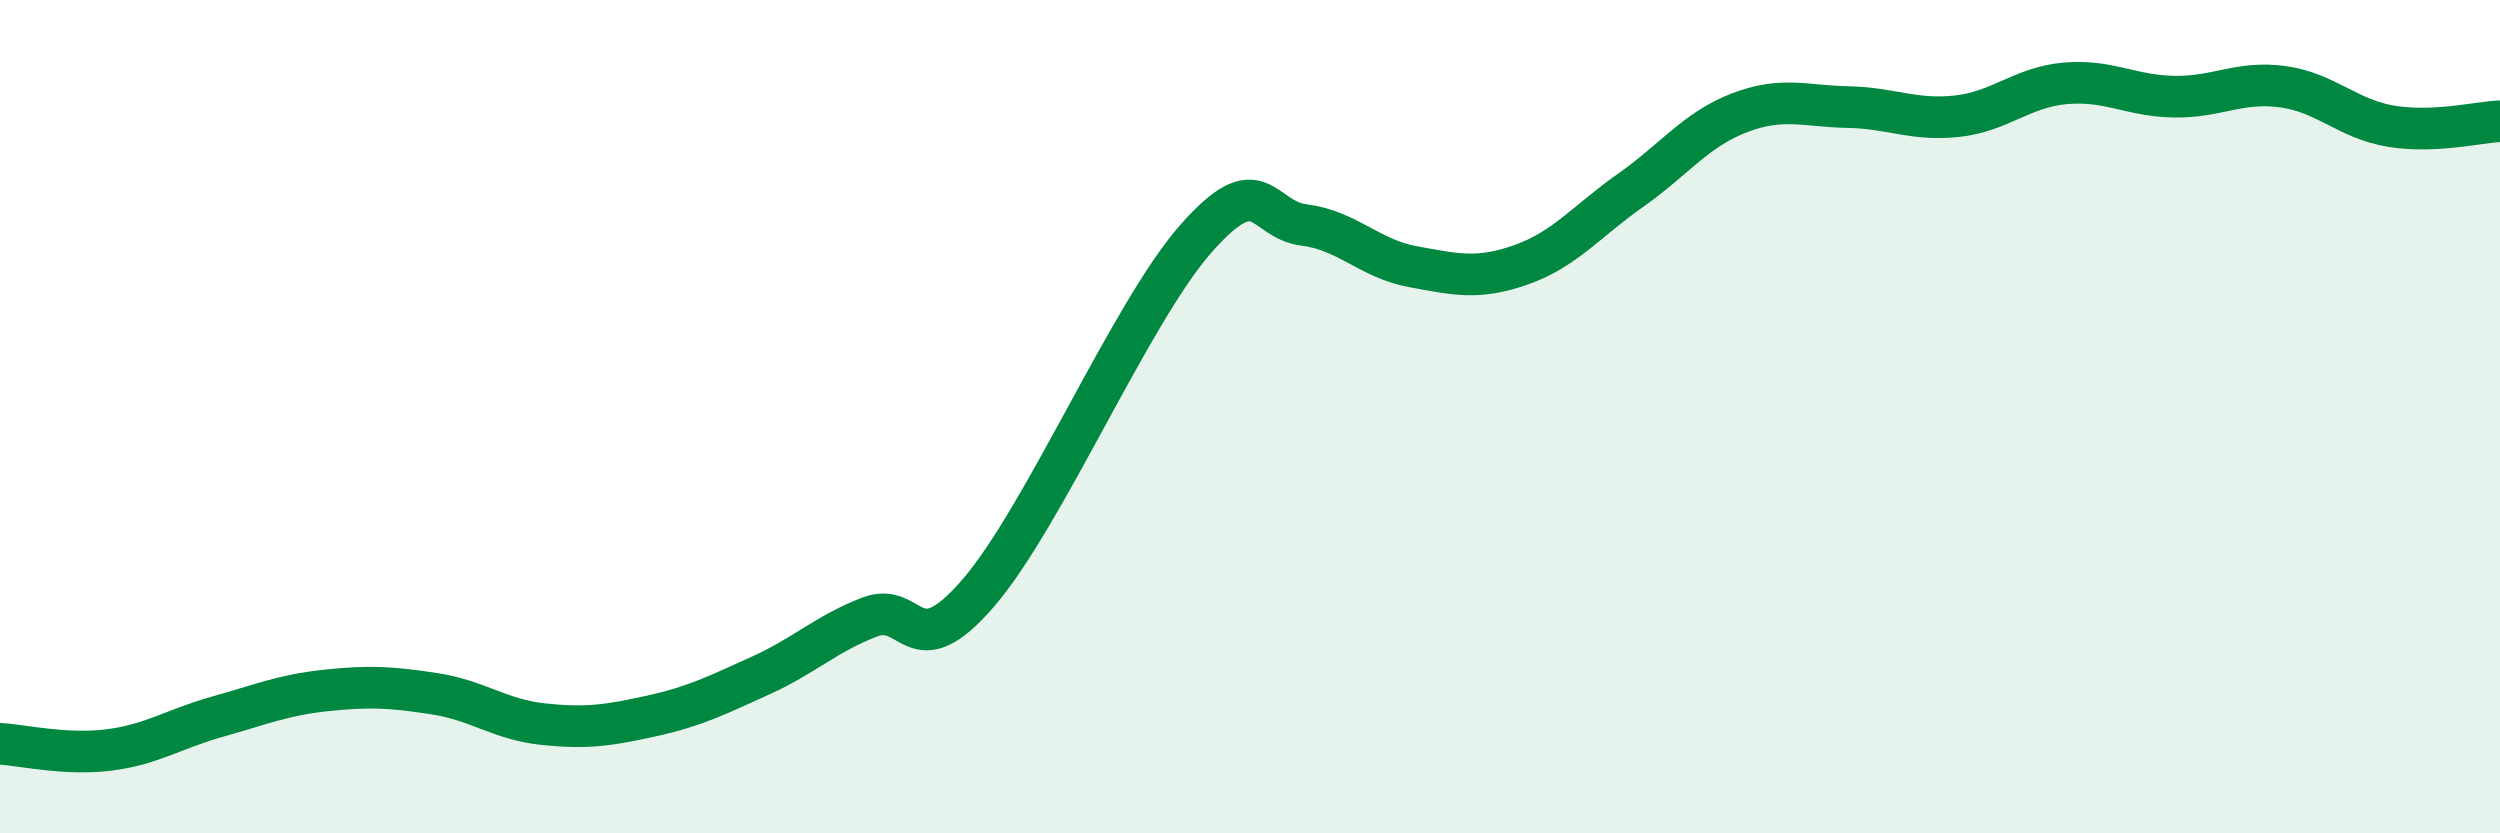
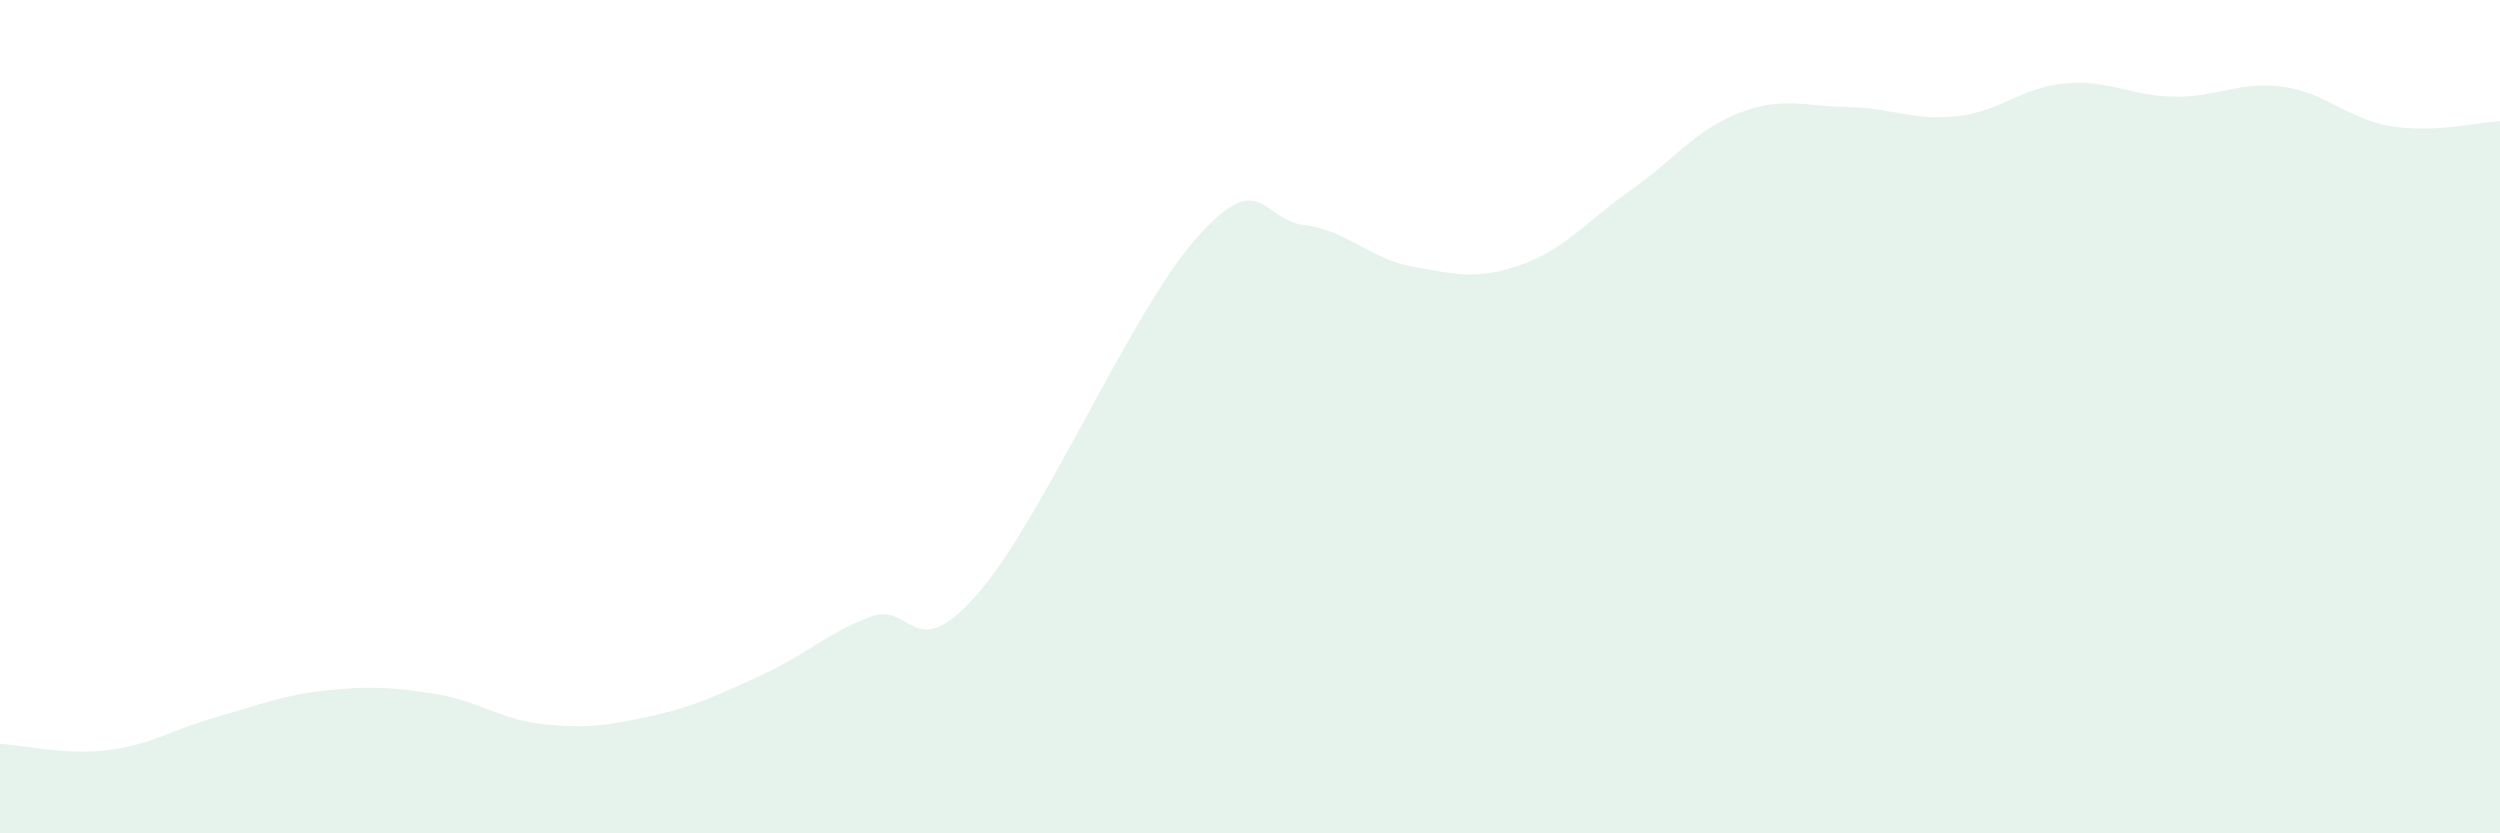
<svg xmlns="http://www.w3.org/2000/svg" width="60" height="20" viewBox="0 0 60 20">
  <path d="M 0,17.85 C 0.52,17.88 1.57,18.13 2.61,18 C 3.65,17.87 4.18,17.49 5.22,17.2 C 6.26,16.91 6.79,16.68 7.83,16.57 C 8.87,16.46 9.39,16.49 10.43,16.65 C 11.47,16.81 12,17.27 13.04,17.38 C 14.08,17.49 14.61,17.41 15.65,17.18 C 16.69,16.95 17.22,16.68 18.26,16.21 C 19.3,15.74 19.83,15.21 20.87,14.81 C 21.91,14.41 21.91,16.05 23.48,14.23 C 25.05,12.41 27.14,7.5 28.7,5.73 C 30.26,3.96 30.26,5.27 31.3,5.4 C 32.34,5.53 32.87,6.21 33.91,6.4 C 34.95,6.59 35.48,6.72 36.52,6.35 C 37.56,5.98 38.09,5.3 39.13,4.57 C 40.17,3.84 40.7,3.11 41.74,2.71 C 42.78,2.31 43.31,2.55 44.35,2.57 C 45.39,2.59 45.92,2.9 46.96,2.79 C 48,2.68 48.53,2.09 49.57,2 C 50.61,1.91 51.13,2.3 52.17,2.32 C 53.21,2.34 53.74,1.94 54.78,2.08 C 55.82,2.22 56.35,2.86 57.39,3.03 C 58.43,3.2 59.48,2.93 60,2.91L60 20L0 20Z" fill="#008740" opacity="0.1" stroke-linecap="round" stroke-linejoin="round" />
-   <path d="M 0,17.85 C 0.52,17.88 1.57,18.13 2.61,18 C 3.65,17.87 4.18,17.49 5.22,17.2 C 6.26,16.91 6.79,16.68 7.83,16.57 C 8.87,16.46 9.39,16.49 10.43,16.65 C 11.47,16.81 12,17.27 13.04,17.38 C 14.08,17.49 14.61,17.41 15.65,17.18 C 16.69,16.95 17.22,16.68 18.26,16.21 C 19.3,15.74 19.83,15.21 20.87,14.81 C 21.91,14.41 21.91,16.05 23.48,14.23 C 25.05,12.41 27.14,7.5 28.7,5.73 C 30.26,3.96 30.26,5.27 31.3,5.4 C 32.34,5.53 32.87,6.21 33.91,6.4 C 34.95,6.59 35.48,6.72 36.52,6.35 C 37.56,5.98 38.09,5.3 39.13,4.57 C 40.17,3.84 40.7,3.11 41.74,2.71 C 42.78,2.31 43.31,2.55 44.35,2.57 C 45.39,2.59 45.92,2.9 46.96,2.79 C 48,2.68 48.53,2.09 49.57,2 C 50.61,1.91 51.13,2.3 52.17,2.32 C 53.21,2.34 53.74,1.94 54.78,2.08 C 55.82,2.22 56.35,2.86 57.39,3.03 C 58.43,3.2 59.48,2.93 60,2.91" stroke="#008740" stroke-width="1" fill="none" stroke-linecap="round" stroke-linejoin="round" />
</svg>